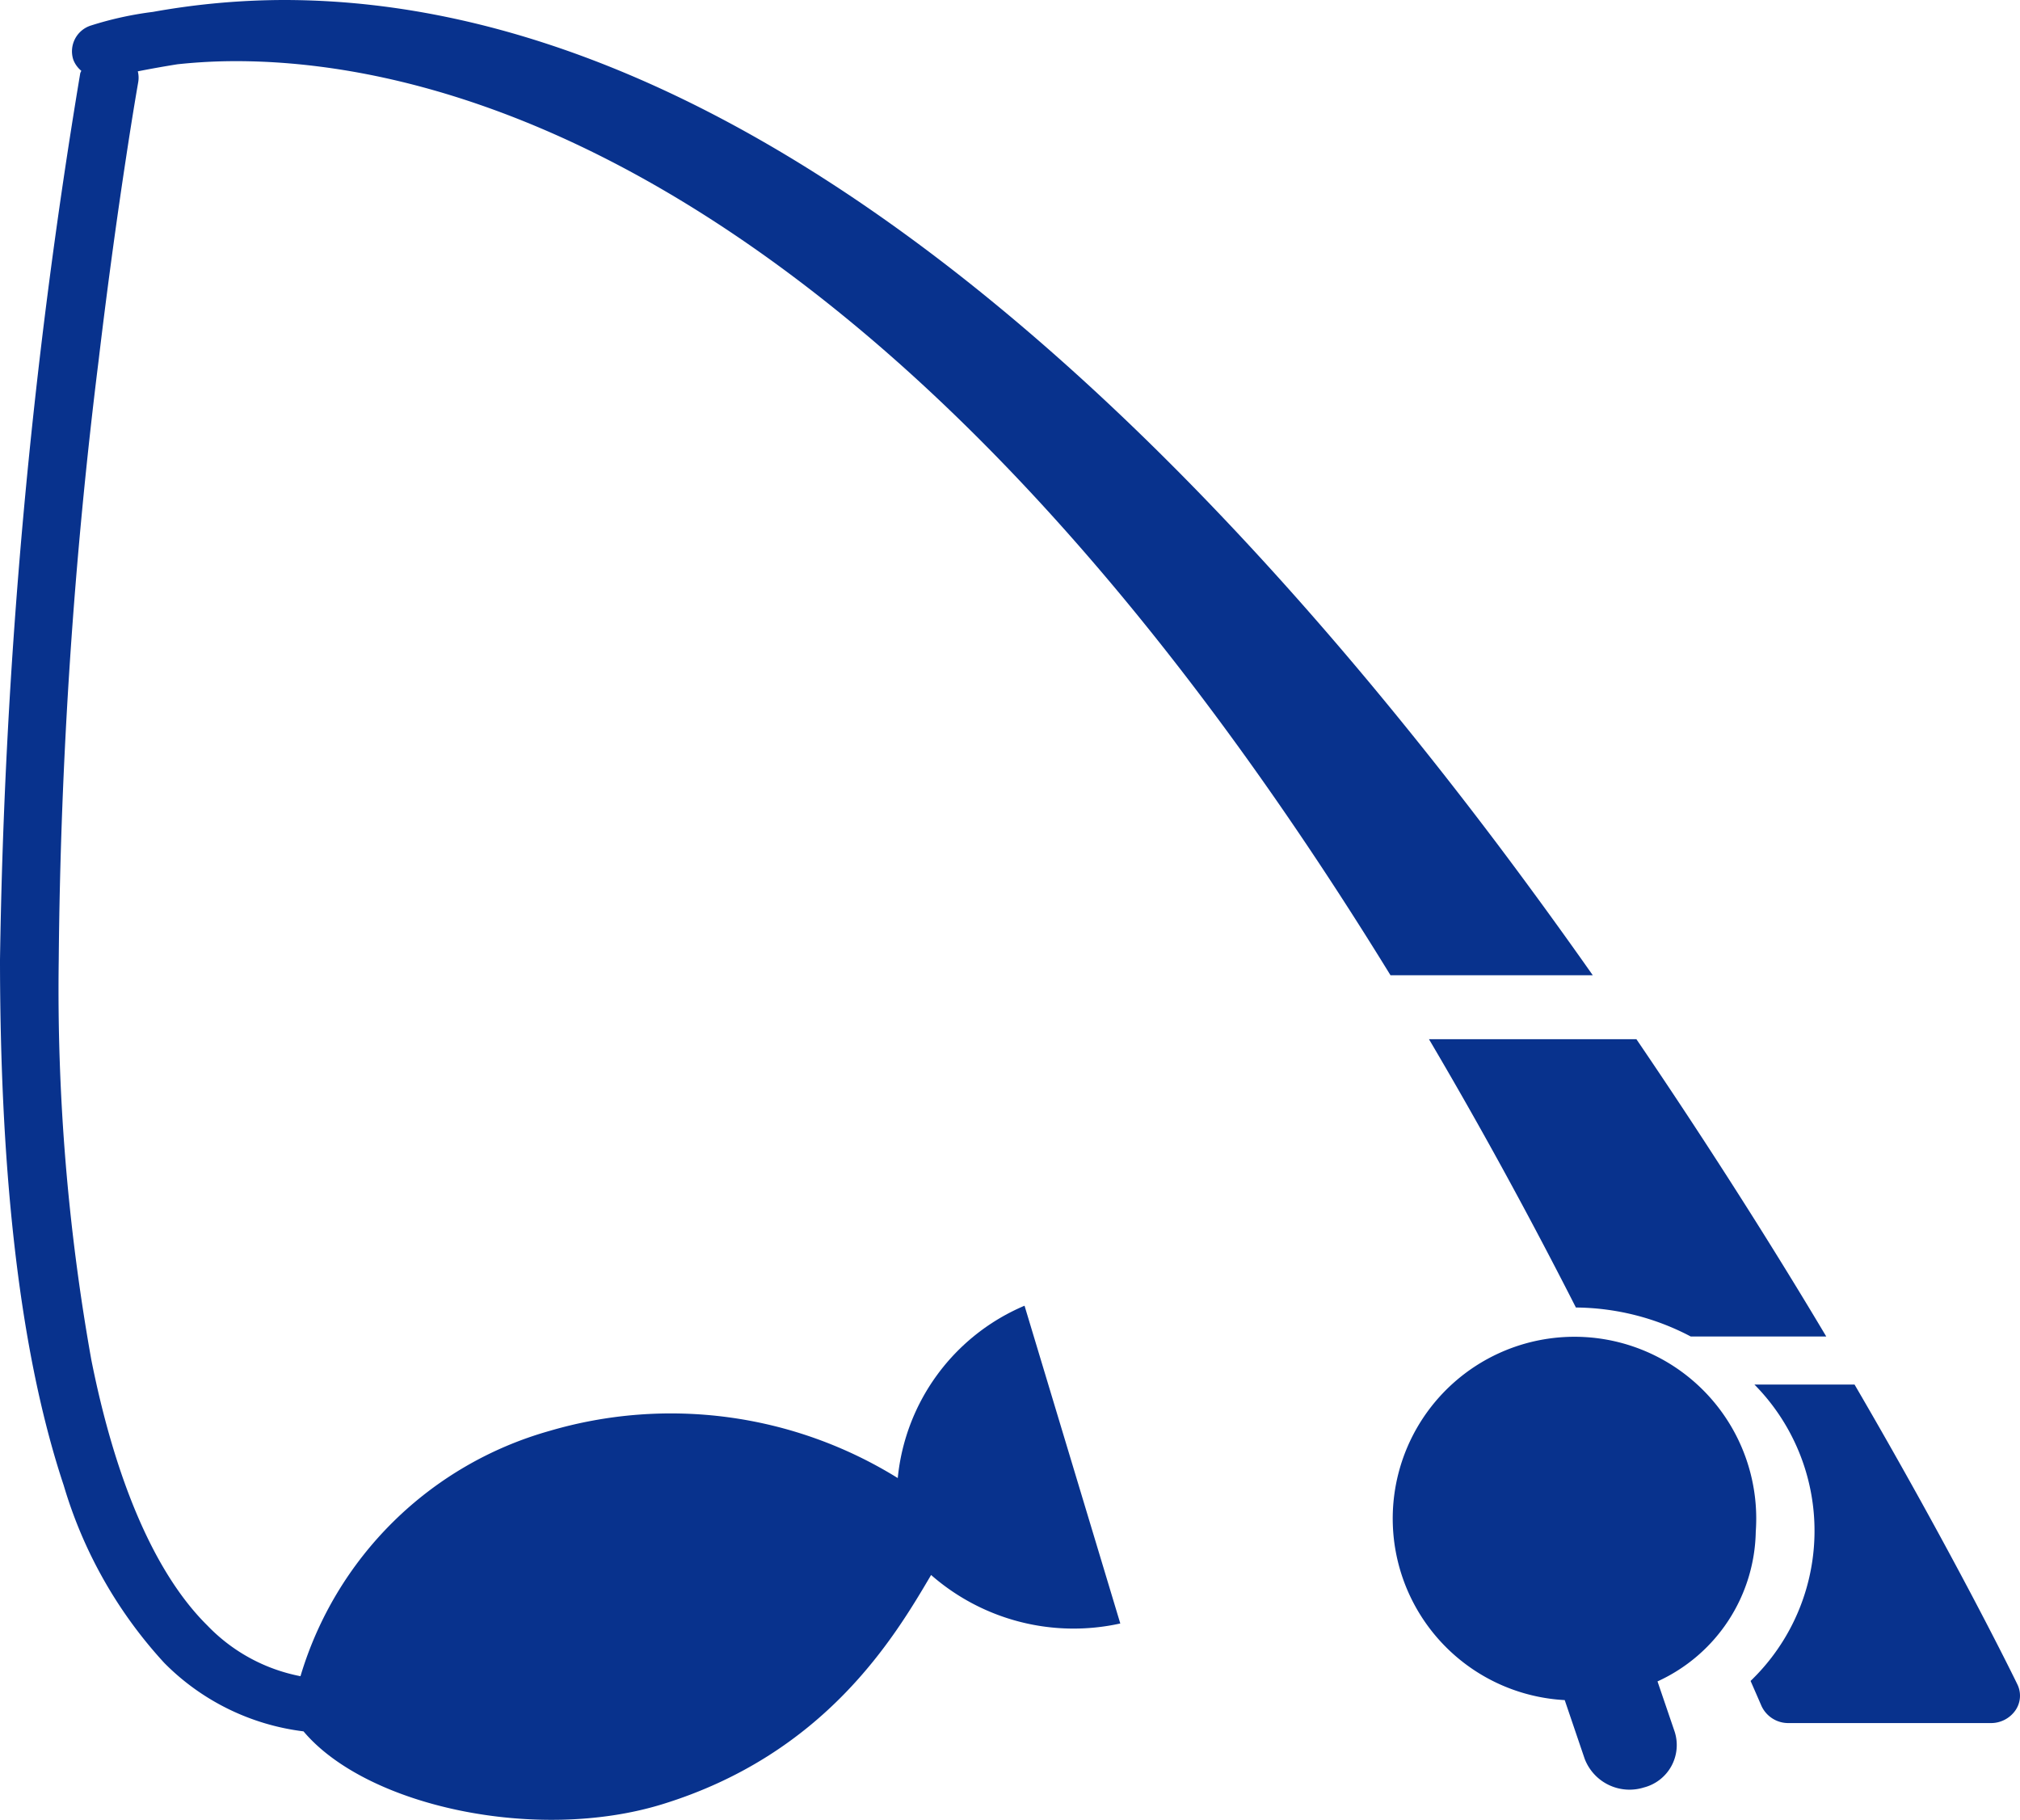
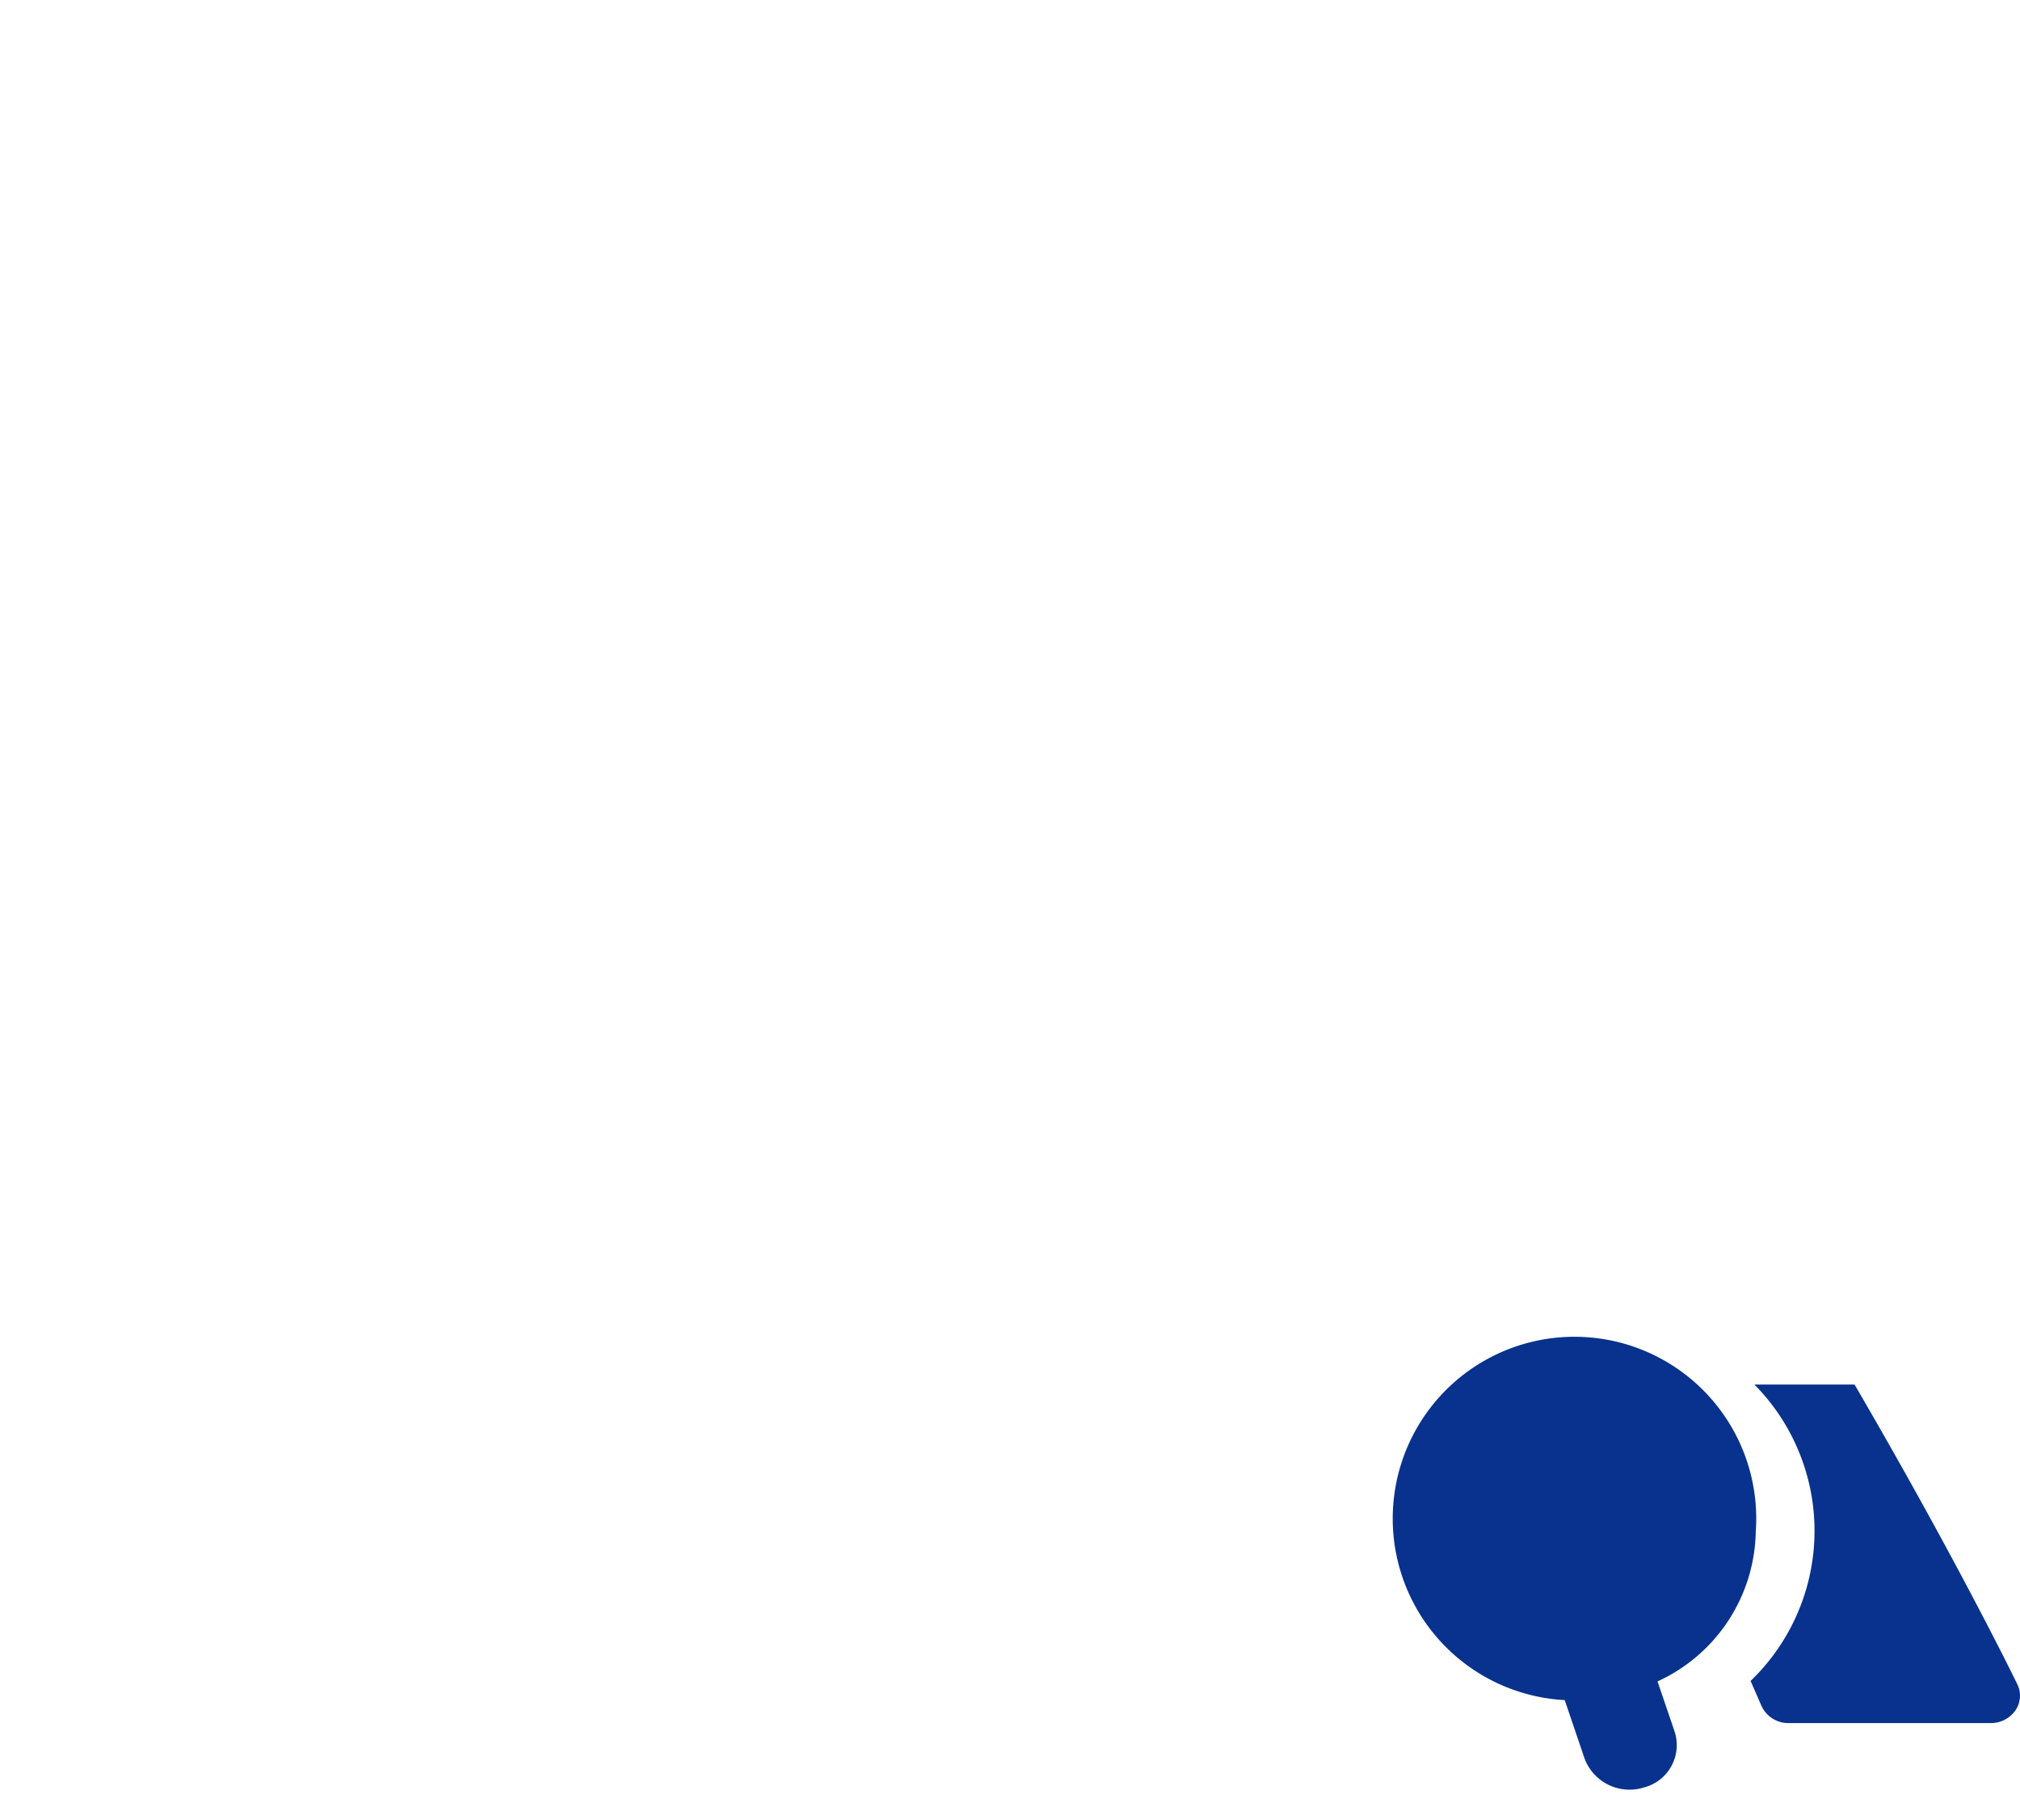
<svg xmlns="http://www.w3.org/2000/svg" viewBox="0 0 81.087 73.036">
  <defs>
    <style>.cls-1{fill:#08328d;}</style>
  </defs>
  <title>アセット 4</title>
  <g id="レイヤー_2" data-name="レイヤー 2">
    <g id="レイヤー_1-2" data-name="レイヤー 1">
      <path class="cls-1" d="M80.98,67.597c-.007-.017-2.382-4.912-6.534-12.029H70.427a8.351,8.351,0,0,1-.155,11.894c.146.334.288.658.434.996a1.183,1.183,0,0,0,1.096.695h8.107a1.193,1.193,0,0,0,.989-.503A1.034,1.034,0,0,0,80.98,67.597Z" />
-       <path class="cls-1" d="M9.484,2.454c5.217.005,14.13,1.661,24.985,10.727,6.57,5.489,13.834,13.731,21.348,25.959h8.12q-1.813-2.581-3.779-5.198c-6.346-8.419-13.832-16.854-22.067-23.227C29.858,4.352,20.832.005,11.404,0A29.972,29.972,0,0,0,6.141.477a13.876,13.876,0,0,0-2.497.549,1.086,1.086,0,0,0-.699,1.377,1.079,1.079,0,0,0,.318.438c-.011.035-.031.063-.041.094A237.34,237.34,0,0,0,0,38.516c.004,7.76.638,15.331,2.559,21.102a18.079,18.079,0,0,0,4.04,7.126A9.493,9.493,0,0,0,12.184,69.486c2.543,3.018,9.358,4.467,14.381,2.931,6.557-2.011,9.338-6.702,10.811-9.207a8.681,8.681,0,0,0,7.595,1.946L41.127,52.403a8.399,8.399,0,0,0-5.089,6.917,17.276,17.276,0,0,0-13.98-1.892,14.542,14.542,0,0,0-9.996,9.844,7.034,7.034,0,0,1-3.74-2.037c-2.16-2.134-3.718-5.945-4.657-10.665A84.416,84.416,0,0,1,2.358,38.516,209.139,209.139,0,0,1,3.956,14.488c.397-3.337.796-6.139,1.096-8.107.297-1.964.497-3.082.497-3.088a1.047,1.047,0,0,0-.017-.43c.53-.105,1.057-.198,1.587-.283A22.006,22.006,0,0,1,9.484,2.454Z" />
-       <path class="cls-1" d="M63.26,52.475a10.035,10.035,0,0,1,4.611,1.164h5.439c-2.146-3.604-4.733-7.686-7.621-11.932h-8.327C59.317,45.019,61.286,48.595,63.26,52.475Z" />
      <path class="cls-1" d="M70.48,61.471a7.296,7.296,0,1,0-7.669,6.76l.8,2.353a1.927,1.927,0,0,0,2.38,1.153,1.757,1.757,0,0,0,1.236-2.23l-.691-2.026A6.738,6.738,0,0,0,70.48,61.471Z" />
    </g>
  </g>
</svg>